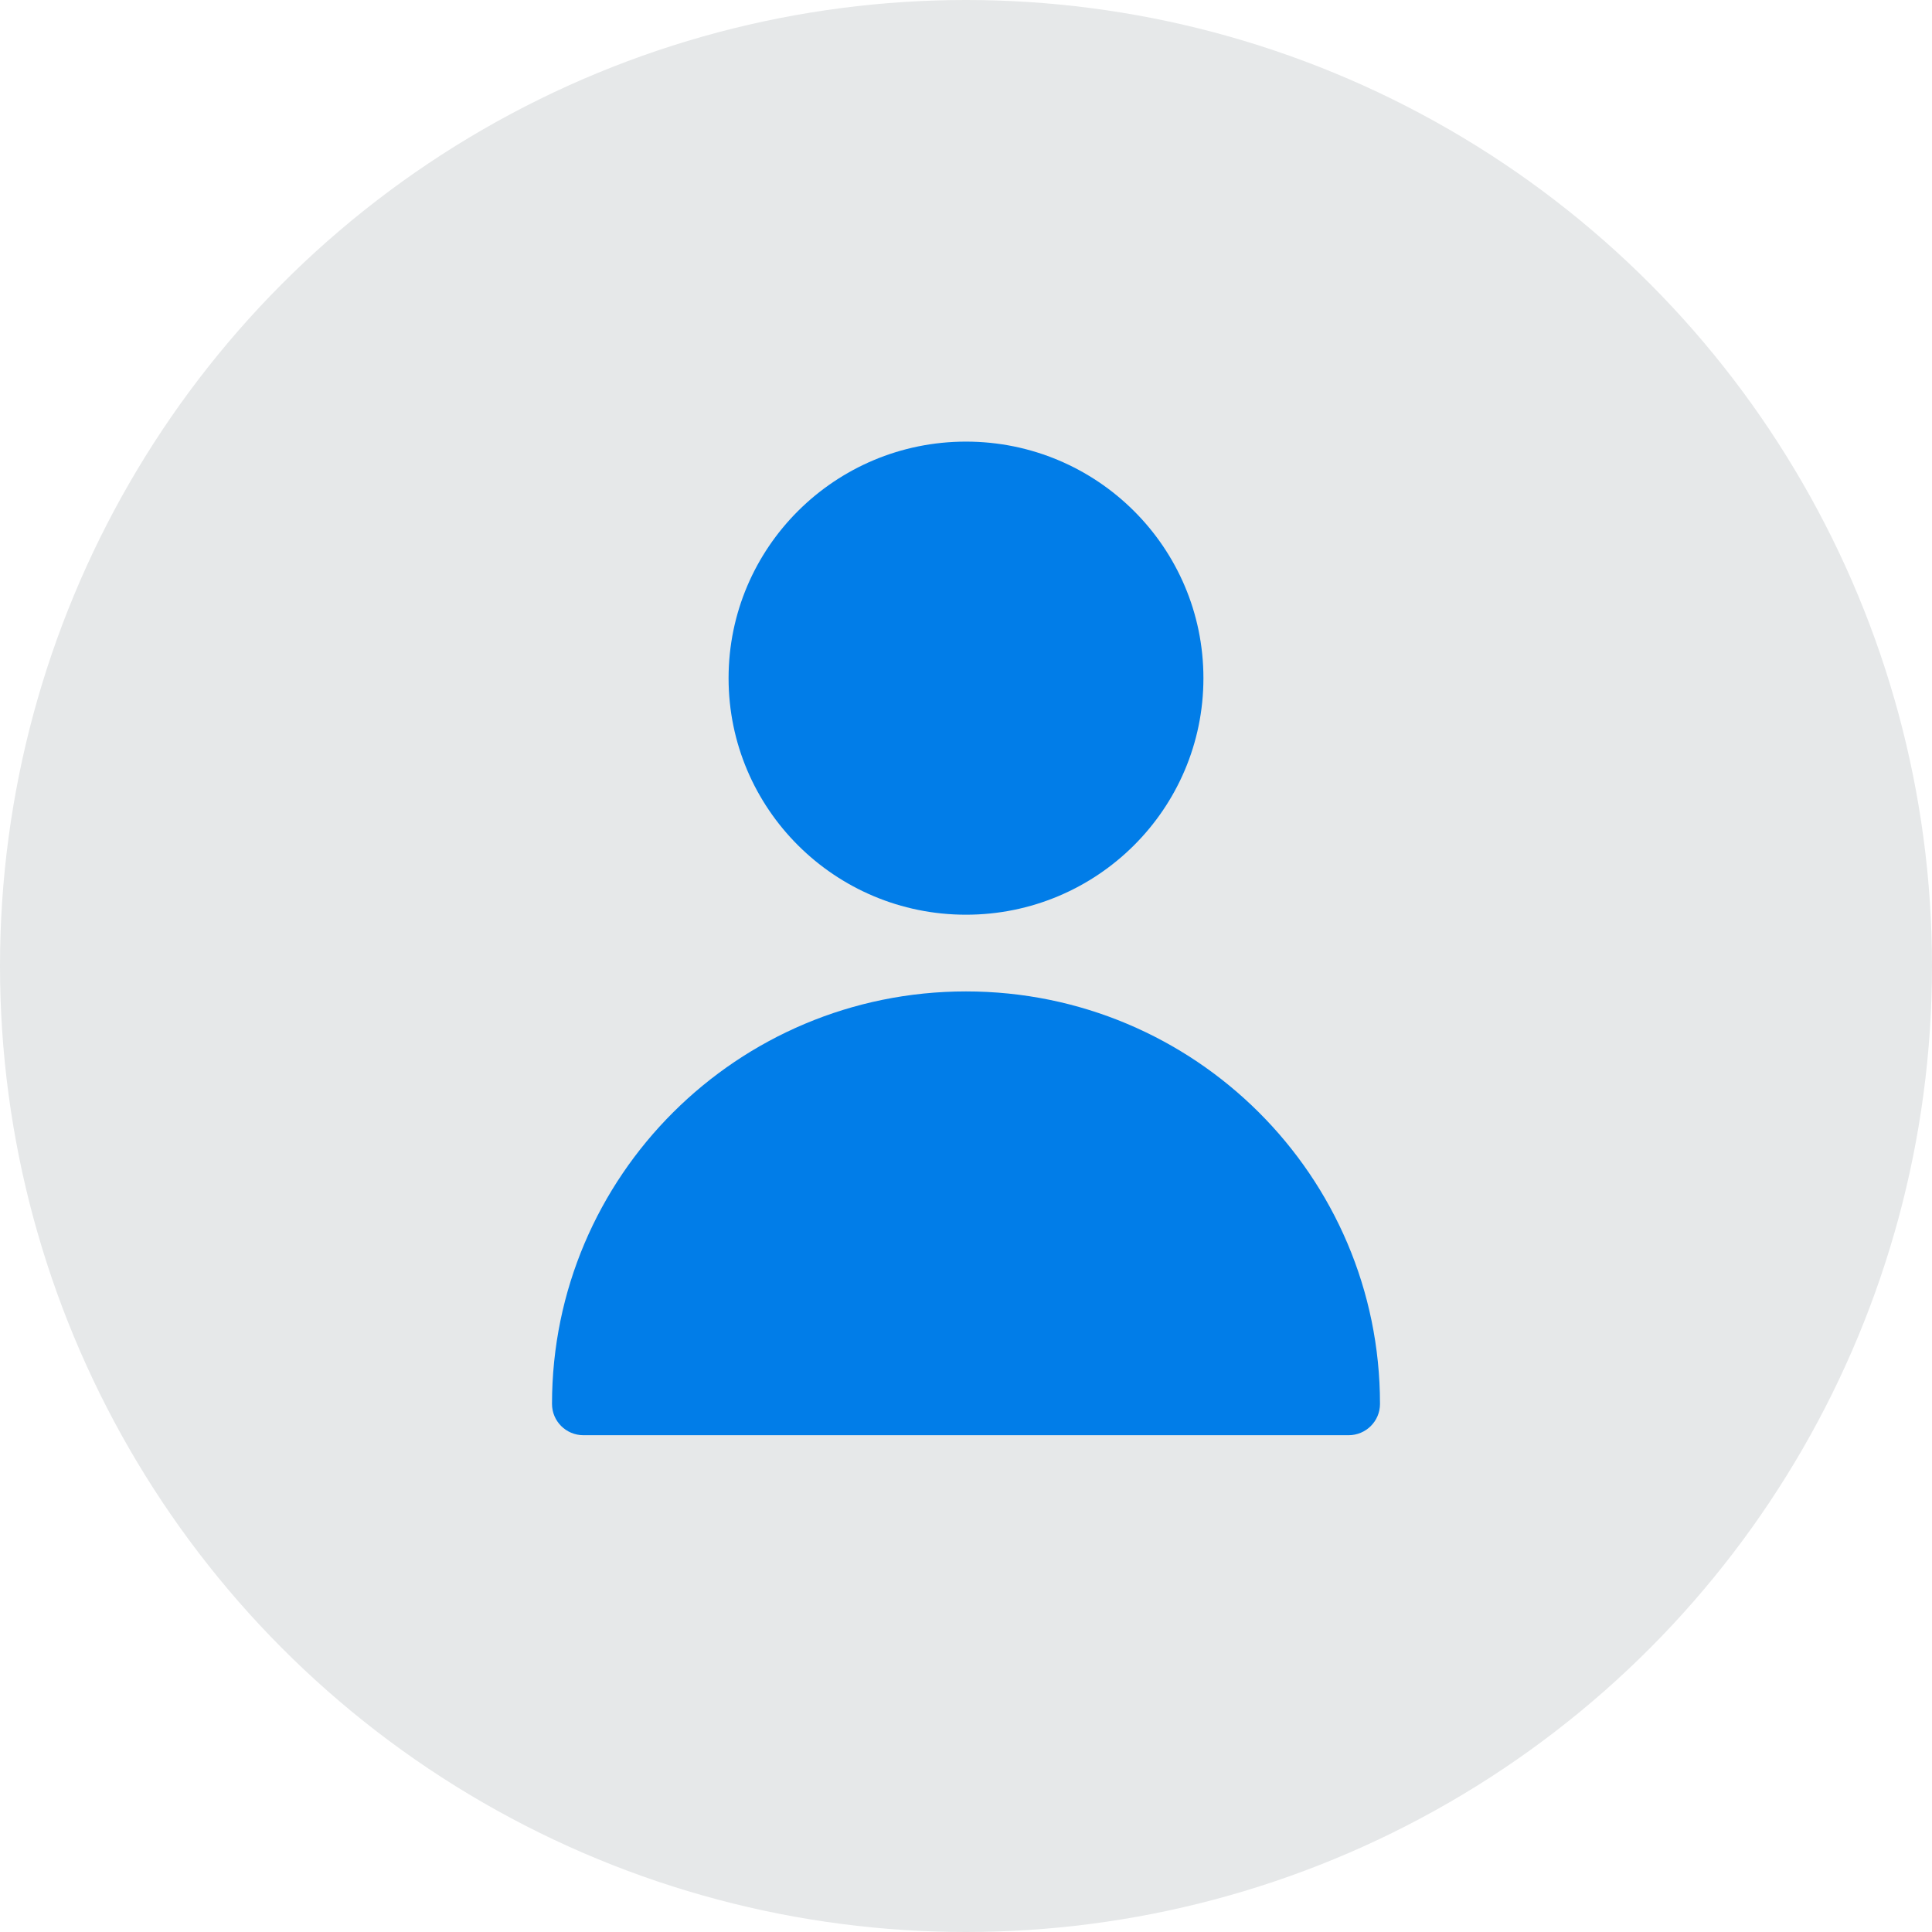
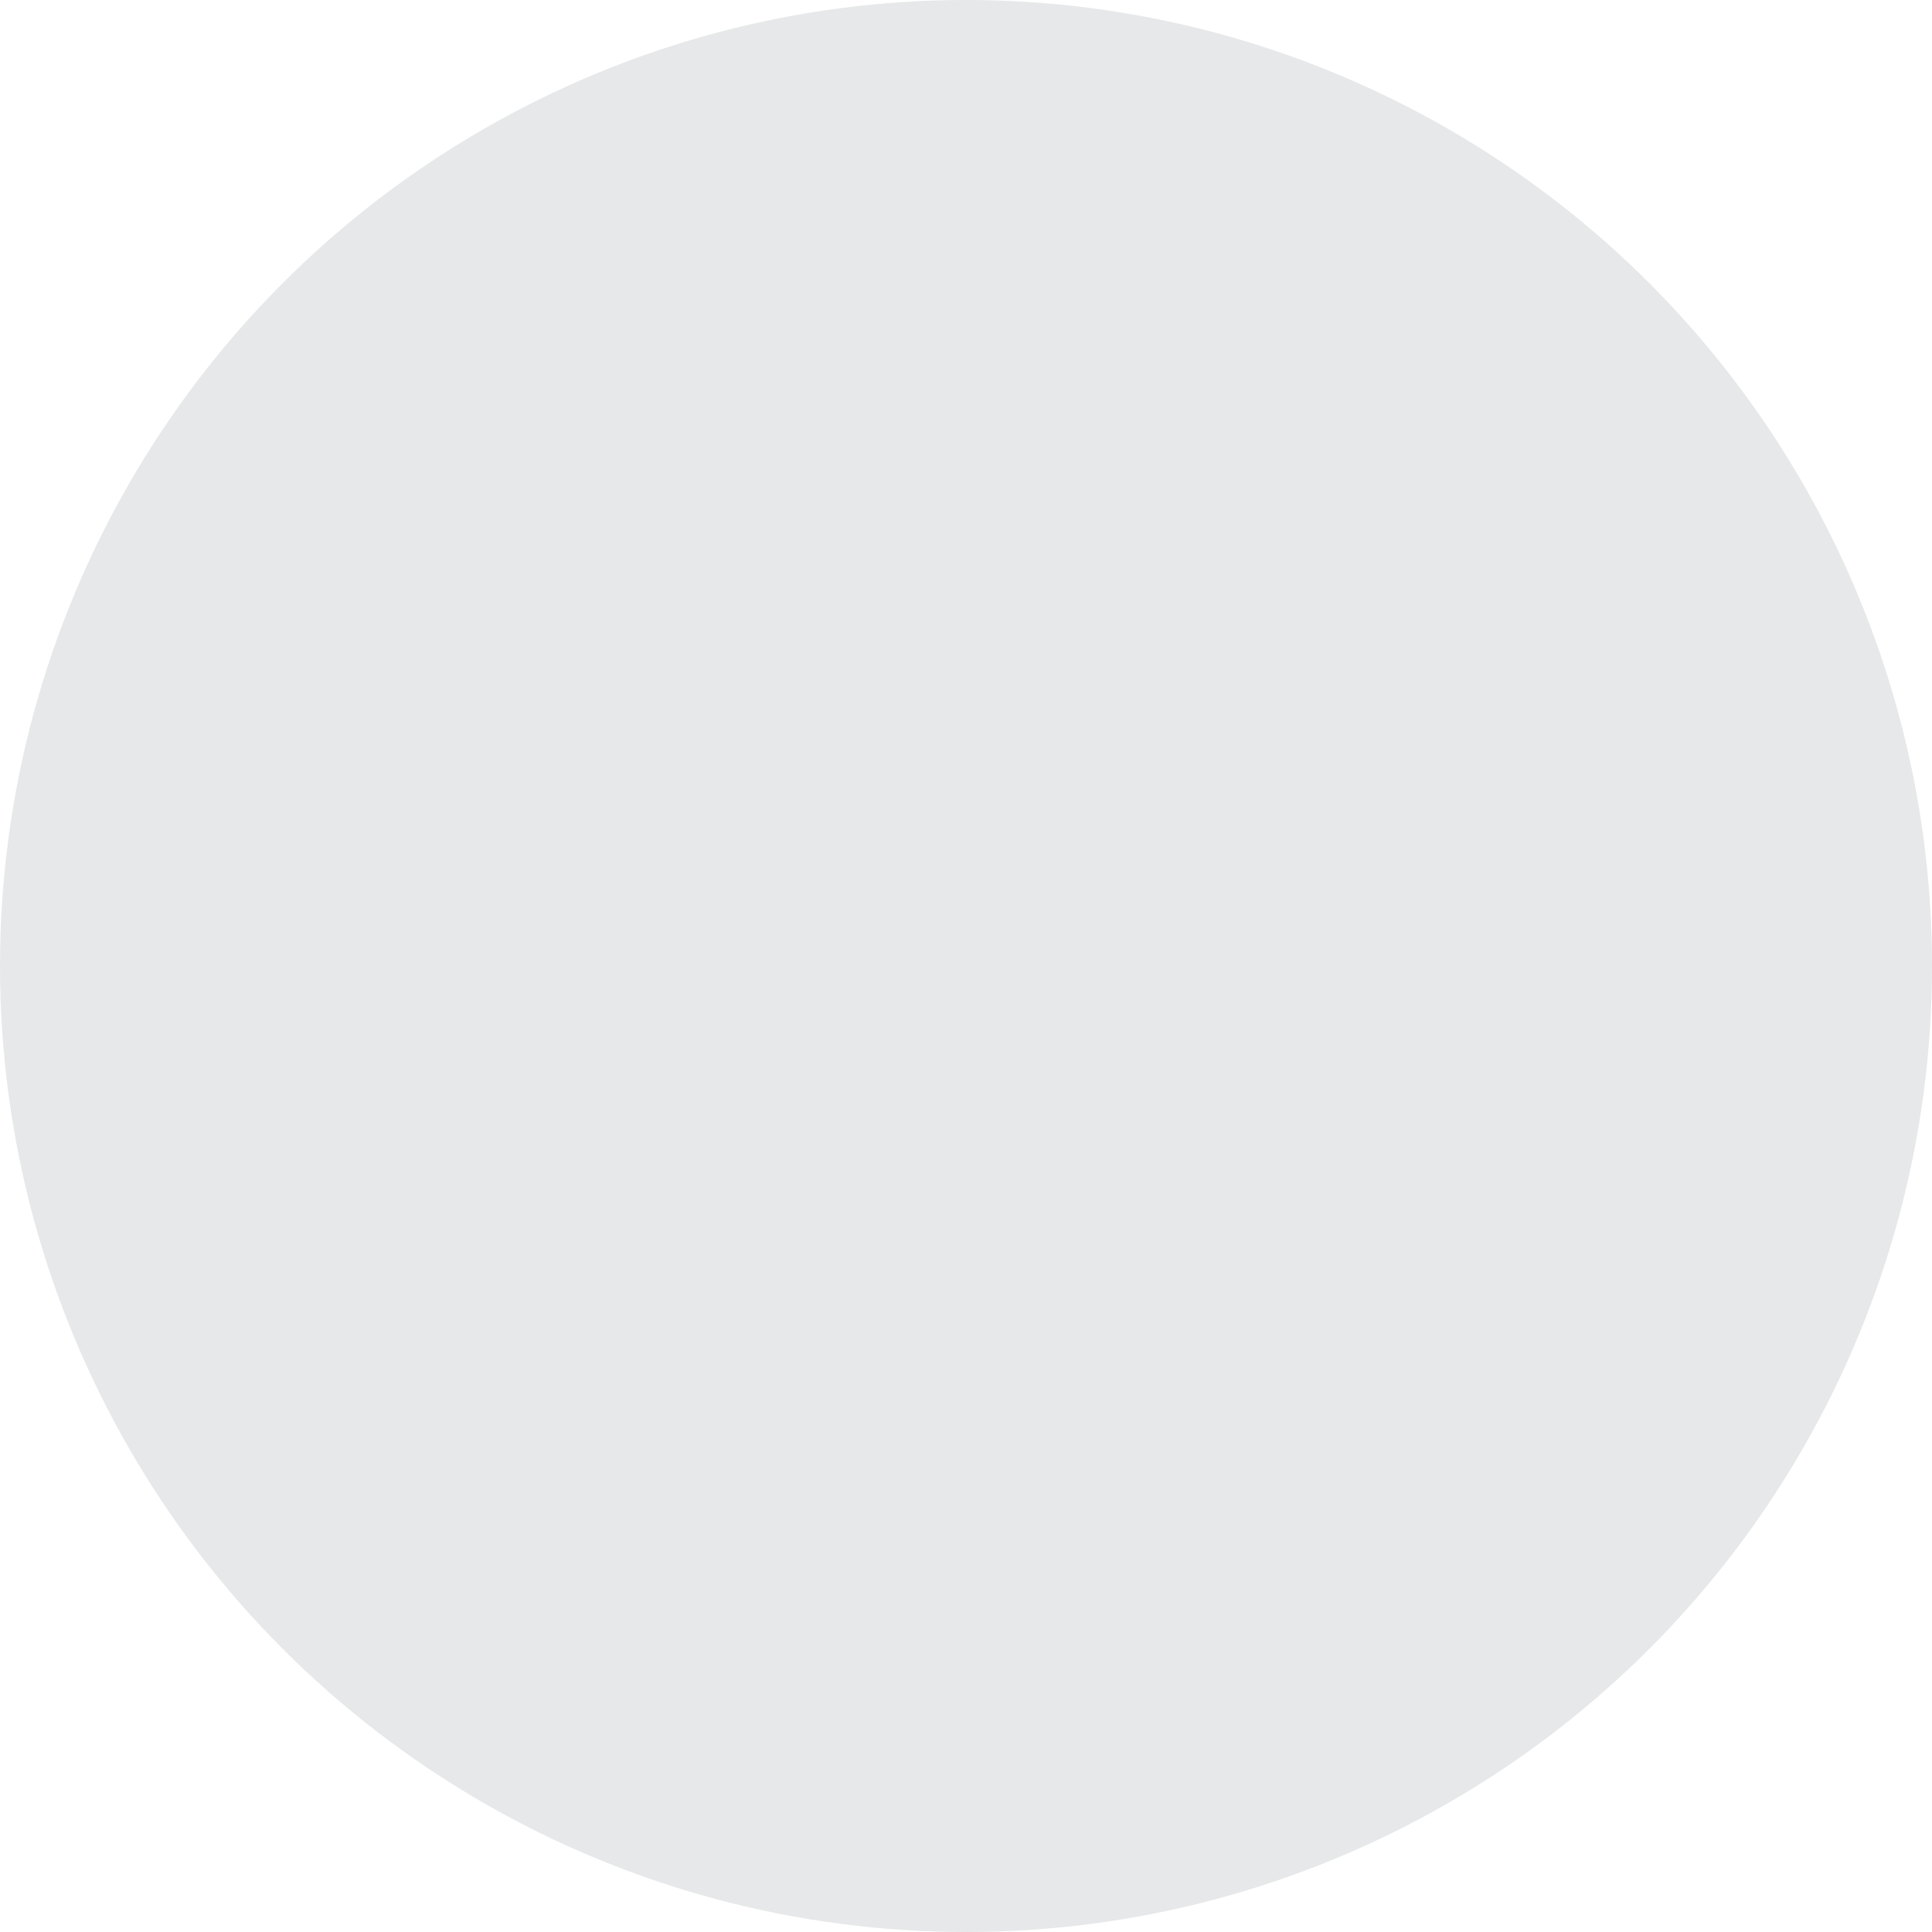
<svg xmlns="http://www.w3.org/2000/svg" width="64" height="64" viewBox="0 0 64 64">
  <g fill="none" fill-rule="evenodd">
    <circle cx="32" cy="32" r="32" fill="#E6E8E9" />
-     <path fill="#017DE8" d="M32,32.842 C39.574,32.842 45.714,38.96 45.714,46.507 C45.714,47.079 45.249,47.543 44.674,47.543 L44.674,47.543 L19.326,47.543 C18.751,47.543 18.286,47.079 18.286,46.507 C18.286,38.96 24.426,32.842 32,32.842 Z M32,14.629 C36.343,14.629 39.865,18.137 39.865,22.465 C39.865,26.793 36.343,30.301 32,30.301 C27.657,30.301 24.135,26.793 24.135,22.465 C24.135,18.137 27.657,14.629 32,14.629 Z" />
  </g>
</svg>